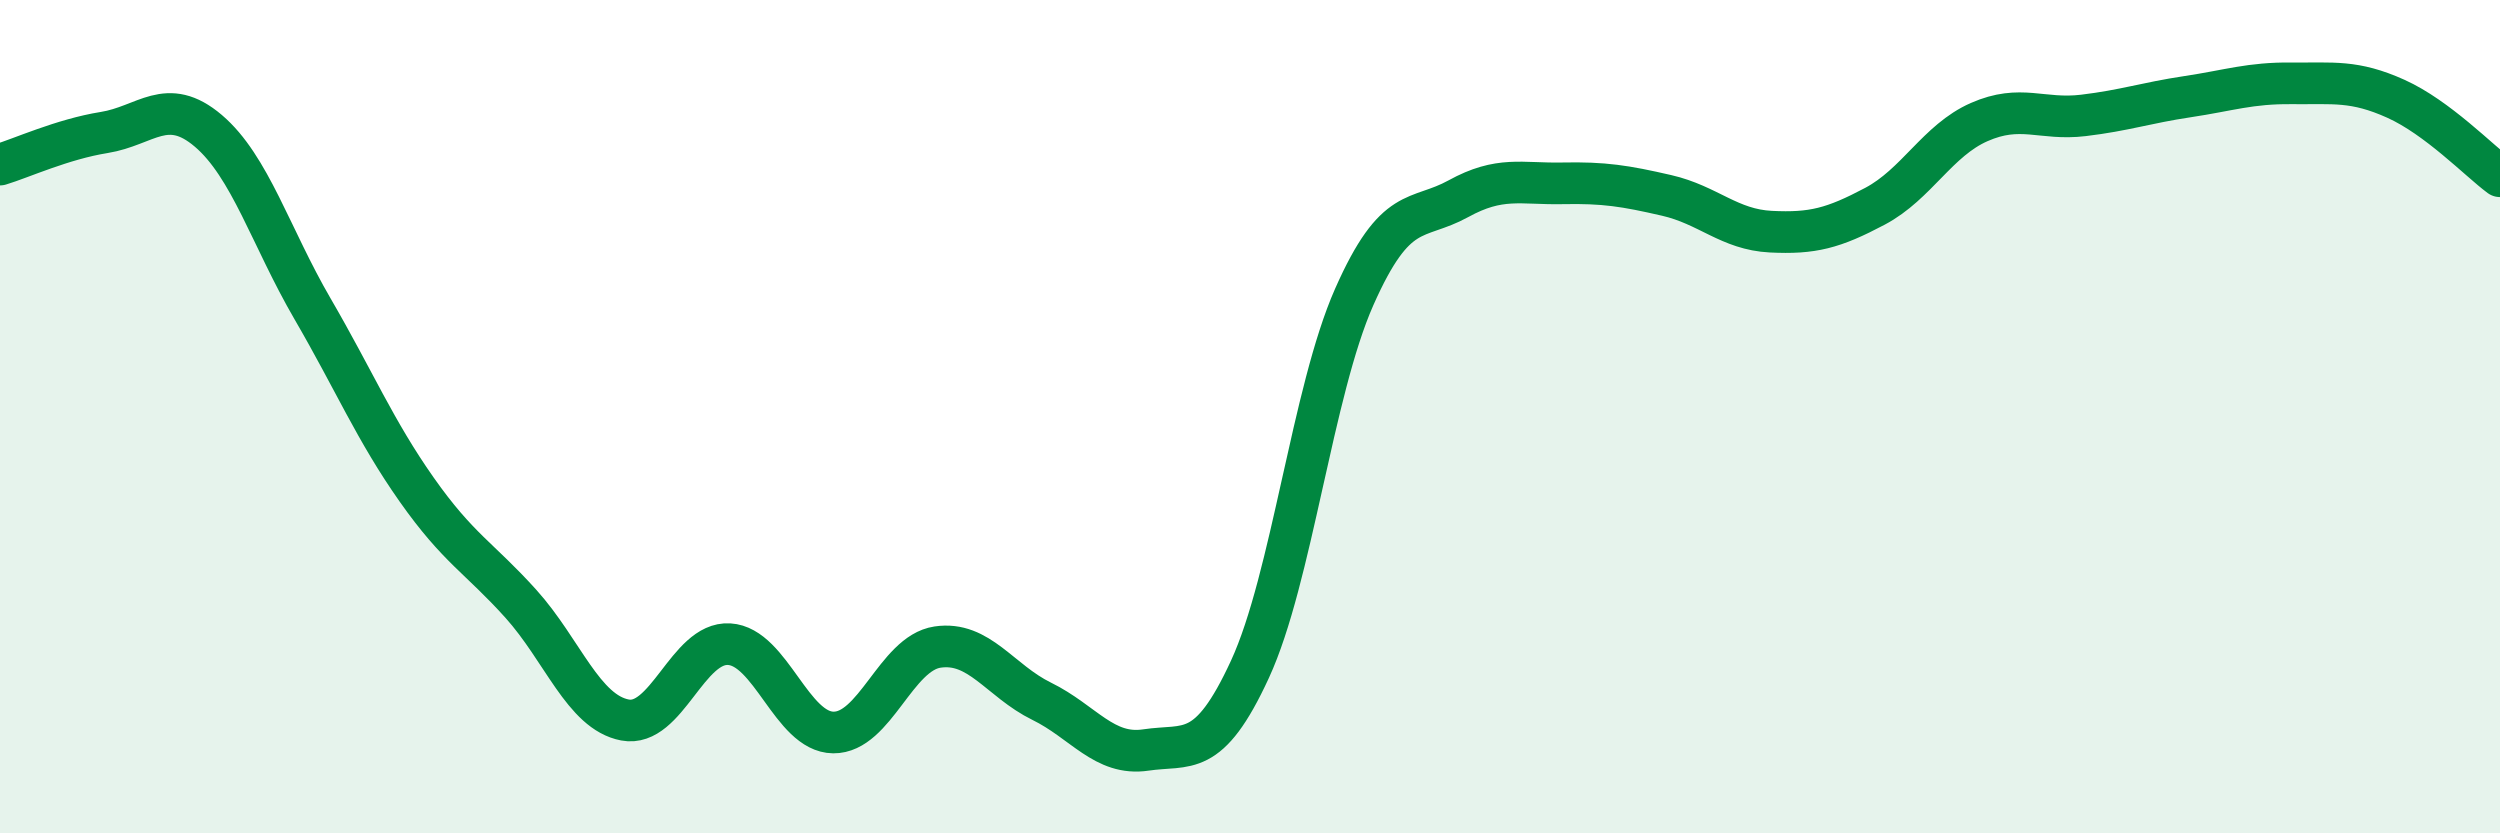
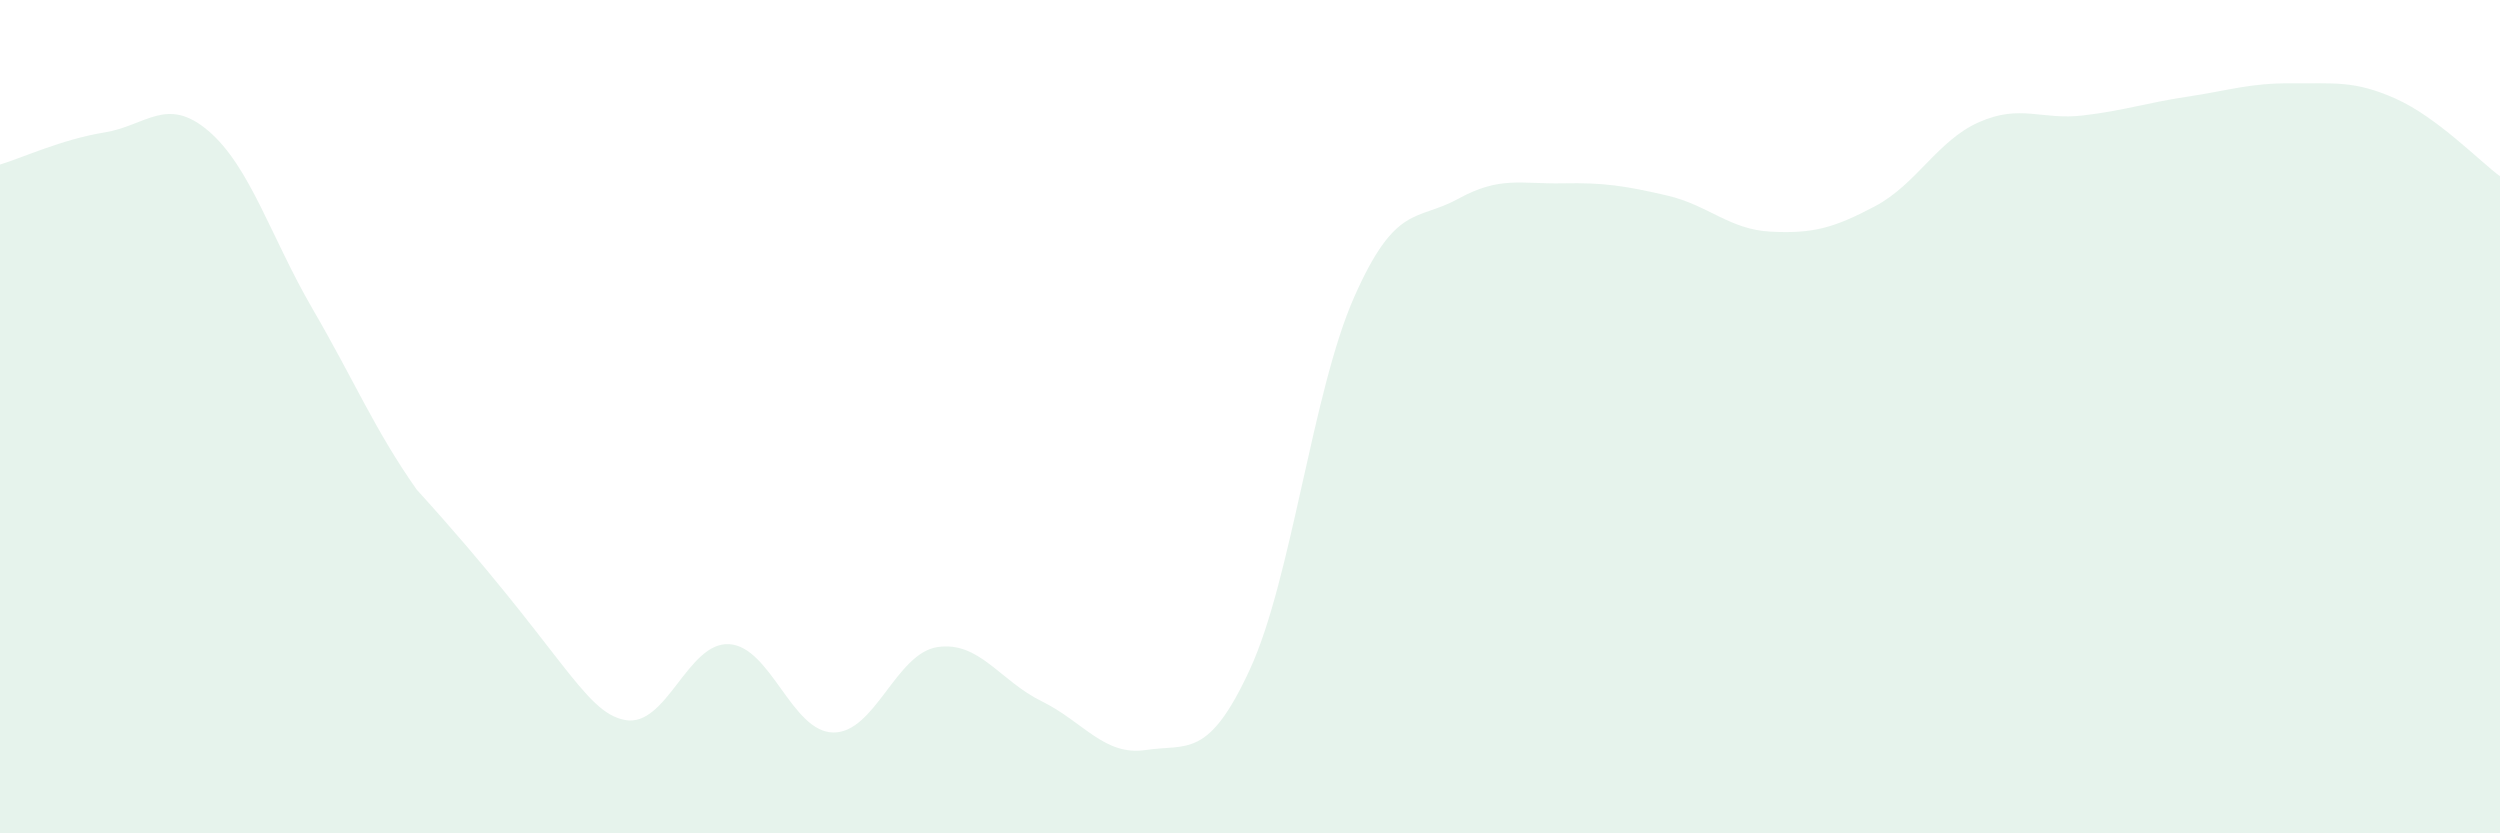
<svg xmlns="http://www.w3.org/2000/svg" width="60" height="20" viewBox="0 0 60 20">
-   <path d="M 0,3.95 C 0.5,3.8 1.5,3.34 2.5,3.18 C 3.5,3.02 4,2.29 5,3.14 C 6,3.99 6.5,5.69 7.5,7.41 C 8.5,9.13 9,10.33 10,11.75 C 11,13.17 11.5,13.38 12.5,14.49 C 13.5,15.6 14,17.09 15,17.28 C 16,17.47 16.5,15.4 17.5,15.46 C 18.5,15.52 19,17.57 20,17.58 C 21,17.59 21.5,15.68 22.5,15.53 C 23.5,15.38 24,16.34 25,16.83 C 26,17.32 26.5,18.15 27.5,18 C 28.5,17.85 29,18.23 30,16.06 C 31,13.89 31.5,9.39 32.5,7.13 C 33.5,4.87 34,5.32 35,4.77 C 36,4.22 36.5,4.42 37.5,4.4 C 38.5,4.38 39,4.46 40,4.69 C 41,4.92 41.5,5.51 42.5,5.56 C 43.5,5.61 44,5.48 45,4.95 C 46,4.42 46.5,3.37 47.5,2.93 C 48.5,2.49 49,2.89 50,2.77 C 51,2.65 51.5,2.47 52.5,2.32 C 53.5,2.17 54,1.99 55,2 C 56,2.01 56.5,1.92 57.5,2.37 C 58.5,2.82 59.5,3.86 60,4.23L60 20L0 20Z" fill="#008740" opacity="0.1" stroke-linecap="round" stroke-linejoin="round" />
-   <path d="M 0,3.95 C 0.5,3.8 1.5,3.34 2.5,3.18 C 3.5,3.02 4,2.29 5,3.14 C 6,3.99 6.5,5.69 7.5,7.41 C 8.5,9.13 9,10.33 10,11.75 C 11,13.17 11.5,13.38 12.5,14.49 C 13.5,15.6 14,17.09 15,17.28 C 16,17.47 16.5,15.4 17.5,15.46 C 18.5,15.52 19,17.57 20,17.58 C 21,17.59 21.5,15.68 22.5,15.53 C 23.5,15.38 24,16.34 25,16.83 C 26,17.32 26.5,18.15 27.5,18 C 28.5,17.85 29,18.23 30,16.06 C 31,13.89 31.5,9.39 32.5,7.13 C 33.5,4.87 34,5.32 35,4.77 C 36,4.22 36.5,4.42 37.5,4.4 C 38.5,4.38 39,4.46 40,4.69 C 41,4.92 41.5,5.51 42.5,5.56 C 43.5,5.61 44,5.48 45,4.95 C 46,4.42 46.5,3.37 47.5,2.93 C 48.5,2.49 49,2.89 50,2.77 C 51,2.65 51.5,2.47 52.5,2.32 C 53.5,2.17 54,1.99 55,2 C 56,2.01 56.5,1.92 57.5,2.37 C 58.5,2.82 59.5,3.86 60,4.23" stroke="#008740" stroke-width="1" fill="none" stroke-linecap="round" stroke-linejoin="round" />
+   <path d="M 0,3.95 C 0.5,3.8 1.5,3.34 2.5,3.18 C 3.5,3.02 4,2.29 5,3.14 C 6,3.99 6.5,5.69 7.5,7.41 C 8.5,9.13 9,10.33 10,11.75 C 13.5,15.6 14,17.09 15,17.28 C 16,17.47 16.5,15.4 17.5,15.46 C 18.5,15.52 19,17.57 20,17.58 C 21,17.59 21.5,15.68 22.5,15.53 C 23.5,15.38 24,16.34 25,16.83 C 26,17.32 26.5,18.15 27.5,18 C 28.5,17.85 29,18.23 30,16.06 C 31,13.89 31.5,9.39 32.5,7.13 C 33.5,4.87 34,5.32 35,4.77 C 36,4.22 36.5,4.42 37.5,4.4 C 38.5,4.38 39,4.46 40,4.69 C 41,4.92 41.5,5.51 42.5,5.56 C 43.5,5.61 44,5.48 45,4.95 C 46,4.42 46.5,3.37 47.5,2.93 C 48.5,2.49 49,2.89 50,2.77 C 51,2.65 51.5,2.47 52.5,2.32 C 53.5,2.17 54,1.99 55,2 C 56,2.01 56.5,1.92 57.5,2.37 C 58.5,2.82 59.5,3.86 60,4.23L60 20L0 20Z" fill="#008740" opacity="0.1" stroke-linecap="round" stroke-linejoin="round" />
</svg>